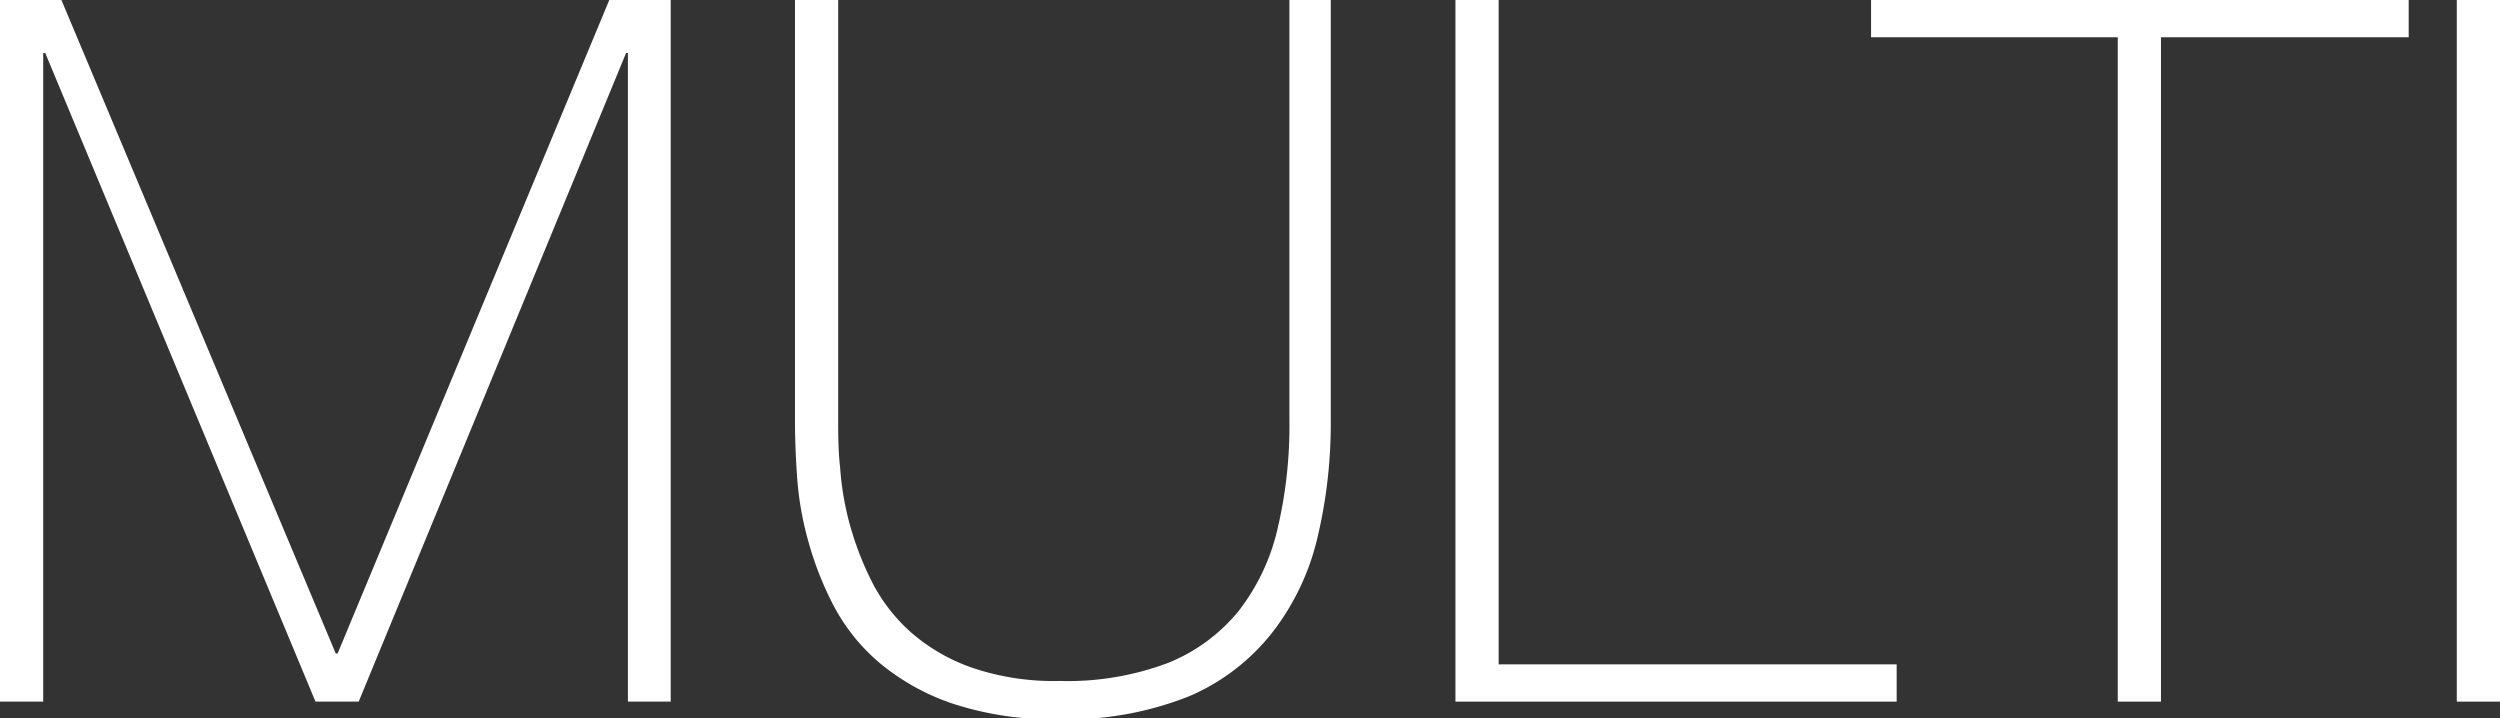
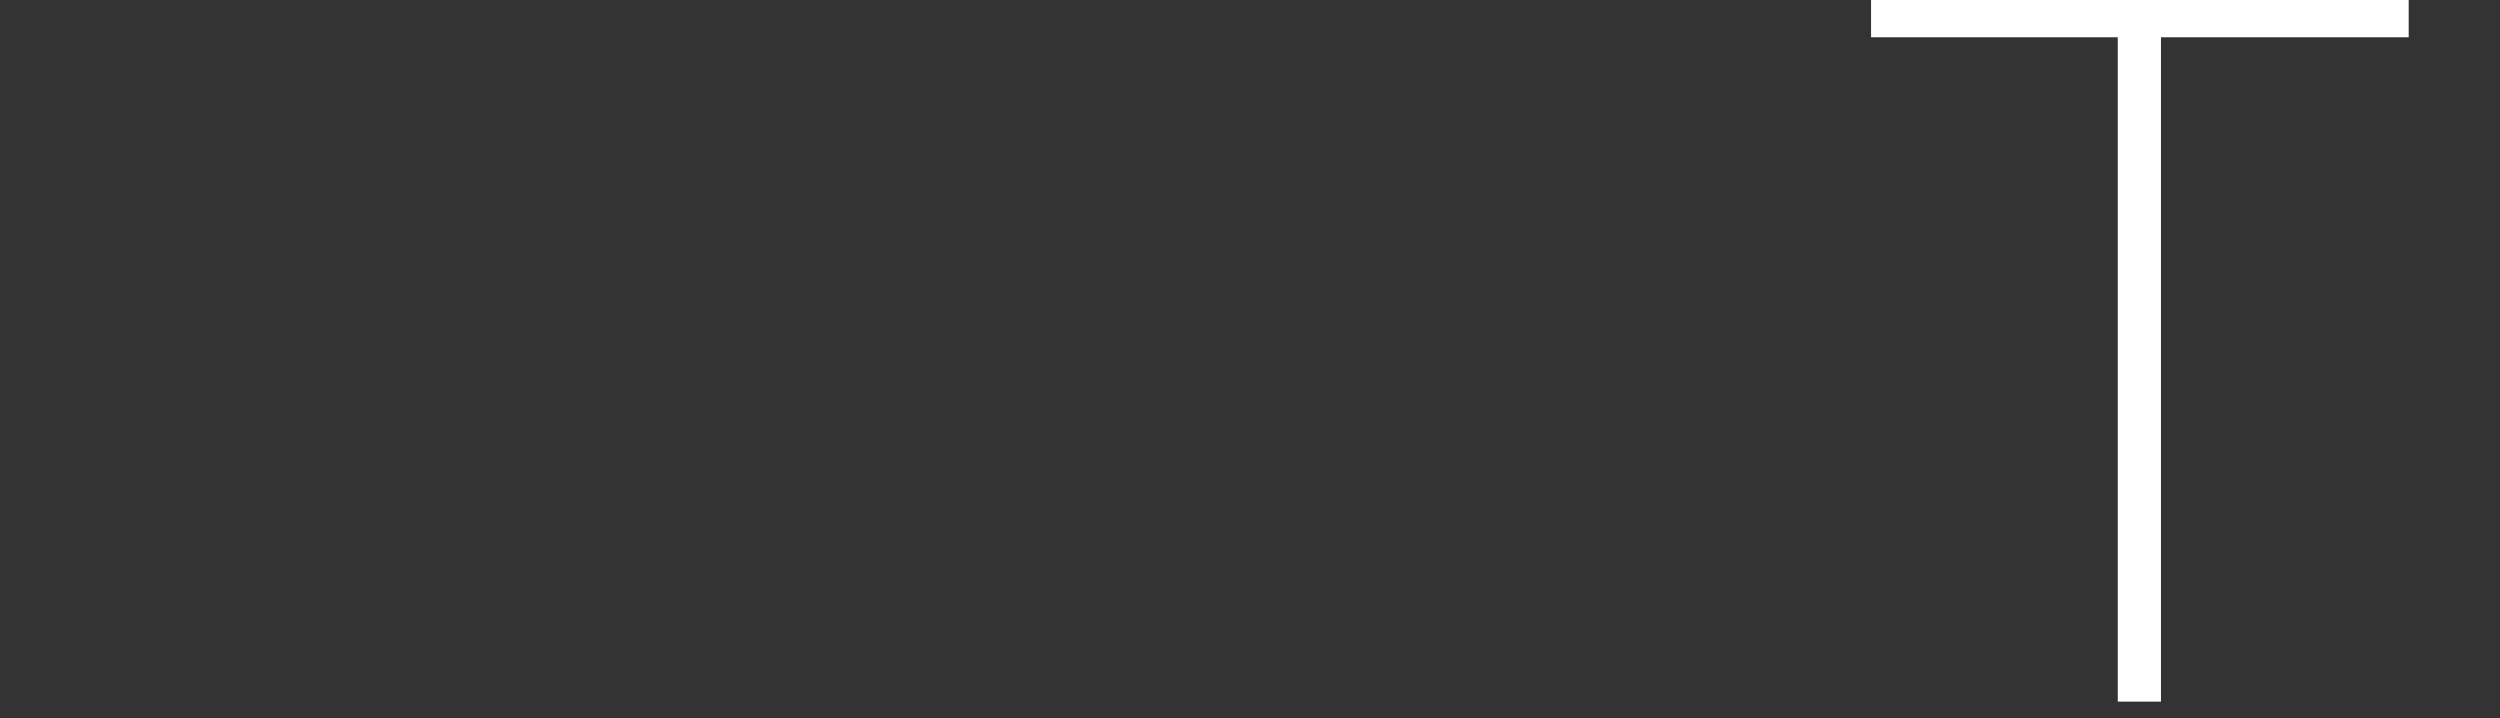
<svg xmlns="http://www.w3.org/2000/svg" viewBox="0 0 122.11 35.09">
  <rect x="0" y="0" width="122.11" height="35.09" fill="#333333" stroke="none" />
  <defs>
    <style>.cls-1{fill:#fff;}</style>
  </defs>
  <g id="レイヤー_2" data-name="レイヤー 2">
    <g id="レイヤー_2-2" data-name="レイヤー 2">
-       <path class="cls-1" d="M0,0H3l13.4,31.92h.09L29.76,0h3V34.27H30.67V2.59h-.09L17.52,34.27H15.41L2.21,2.59h-.1V34.27H0Z" />
-       <path class="cls-1" d="M40.94,0V20.54c0,.68,0,1.46.1,2.36a14,14,0,0,0,.48,2.76,15.06,15.06,0,0,0,1.08,2.78,8.39,8.39,0,0,0,1.9,2.45,9.05,9.05,0,0,0,3,1.73,12.35,12.35,0,0,0,4.25.64,13.88,13.88,0,0,0,5.3-.88,8.56,8.56,0,0,0,3.46-2.55,10.29,10.29,0,0,0,1.89-4,21.83,21.83,0,0,0,.58-5.28V0H65V20.54a24.08,24.08,0,0,1-.65,5.72,12,12,0,0,1-2.18,4.6A10.3,10.3,0,0,1,58.1,34a16,16,0,0,1-6.4,1.13,15.6,15.6,0,0,1-5.19-.77,11.08,11.08,0,0,1-3.57-2,9.39,9.39,0,0,1-2.24-2.81,15.92,15.92,0,0,1-1.24-3.19,15.44,15.44,0,0,1-.53-3.12c-.07-1-.1-1.9-.1-2.67V0Z" />
-       <path class="cls-1" d="M71.09,0H73.2V32.45H92.64v1.82H71.09Z" />
      <path class="cls-1" d="M91.39,1.82V0h26.26V1.82h-12.1V34.27h-2.11V1.82Z" />
-       <path class="cls-1" d="M120,0h2.11V34.27H120Z" />
    </g>
  </g>
</svg>